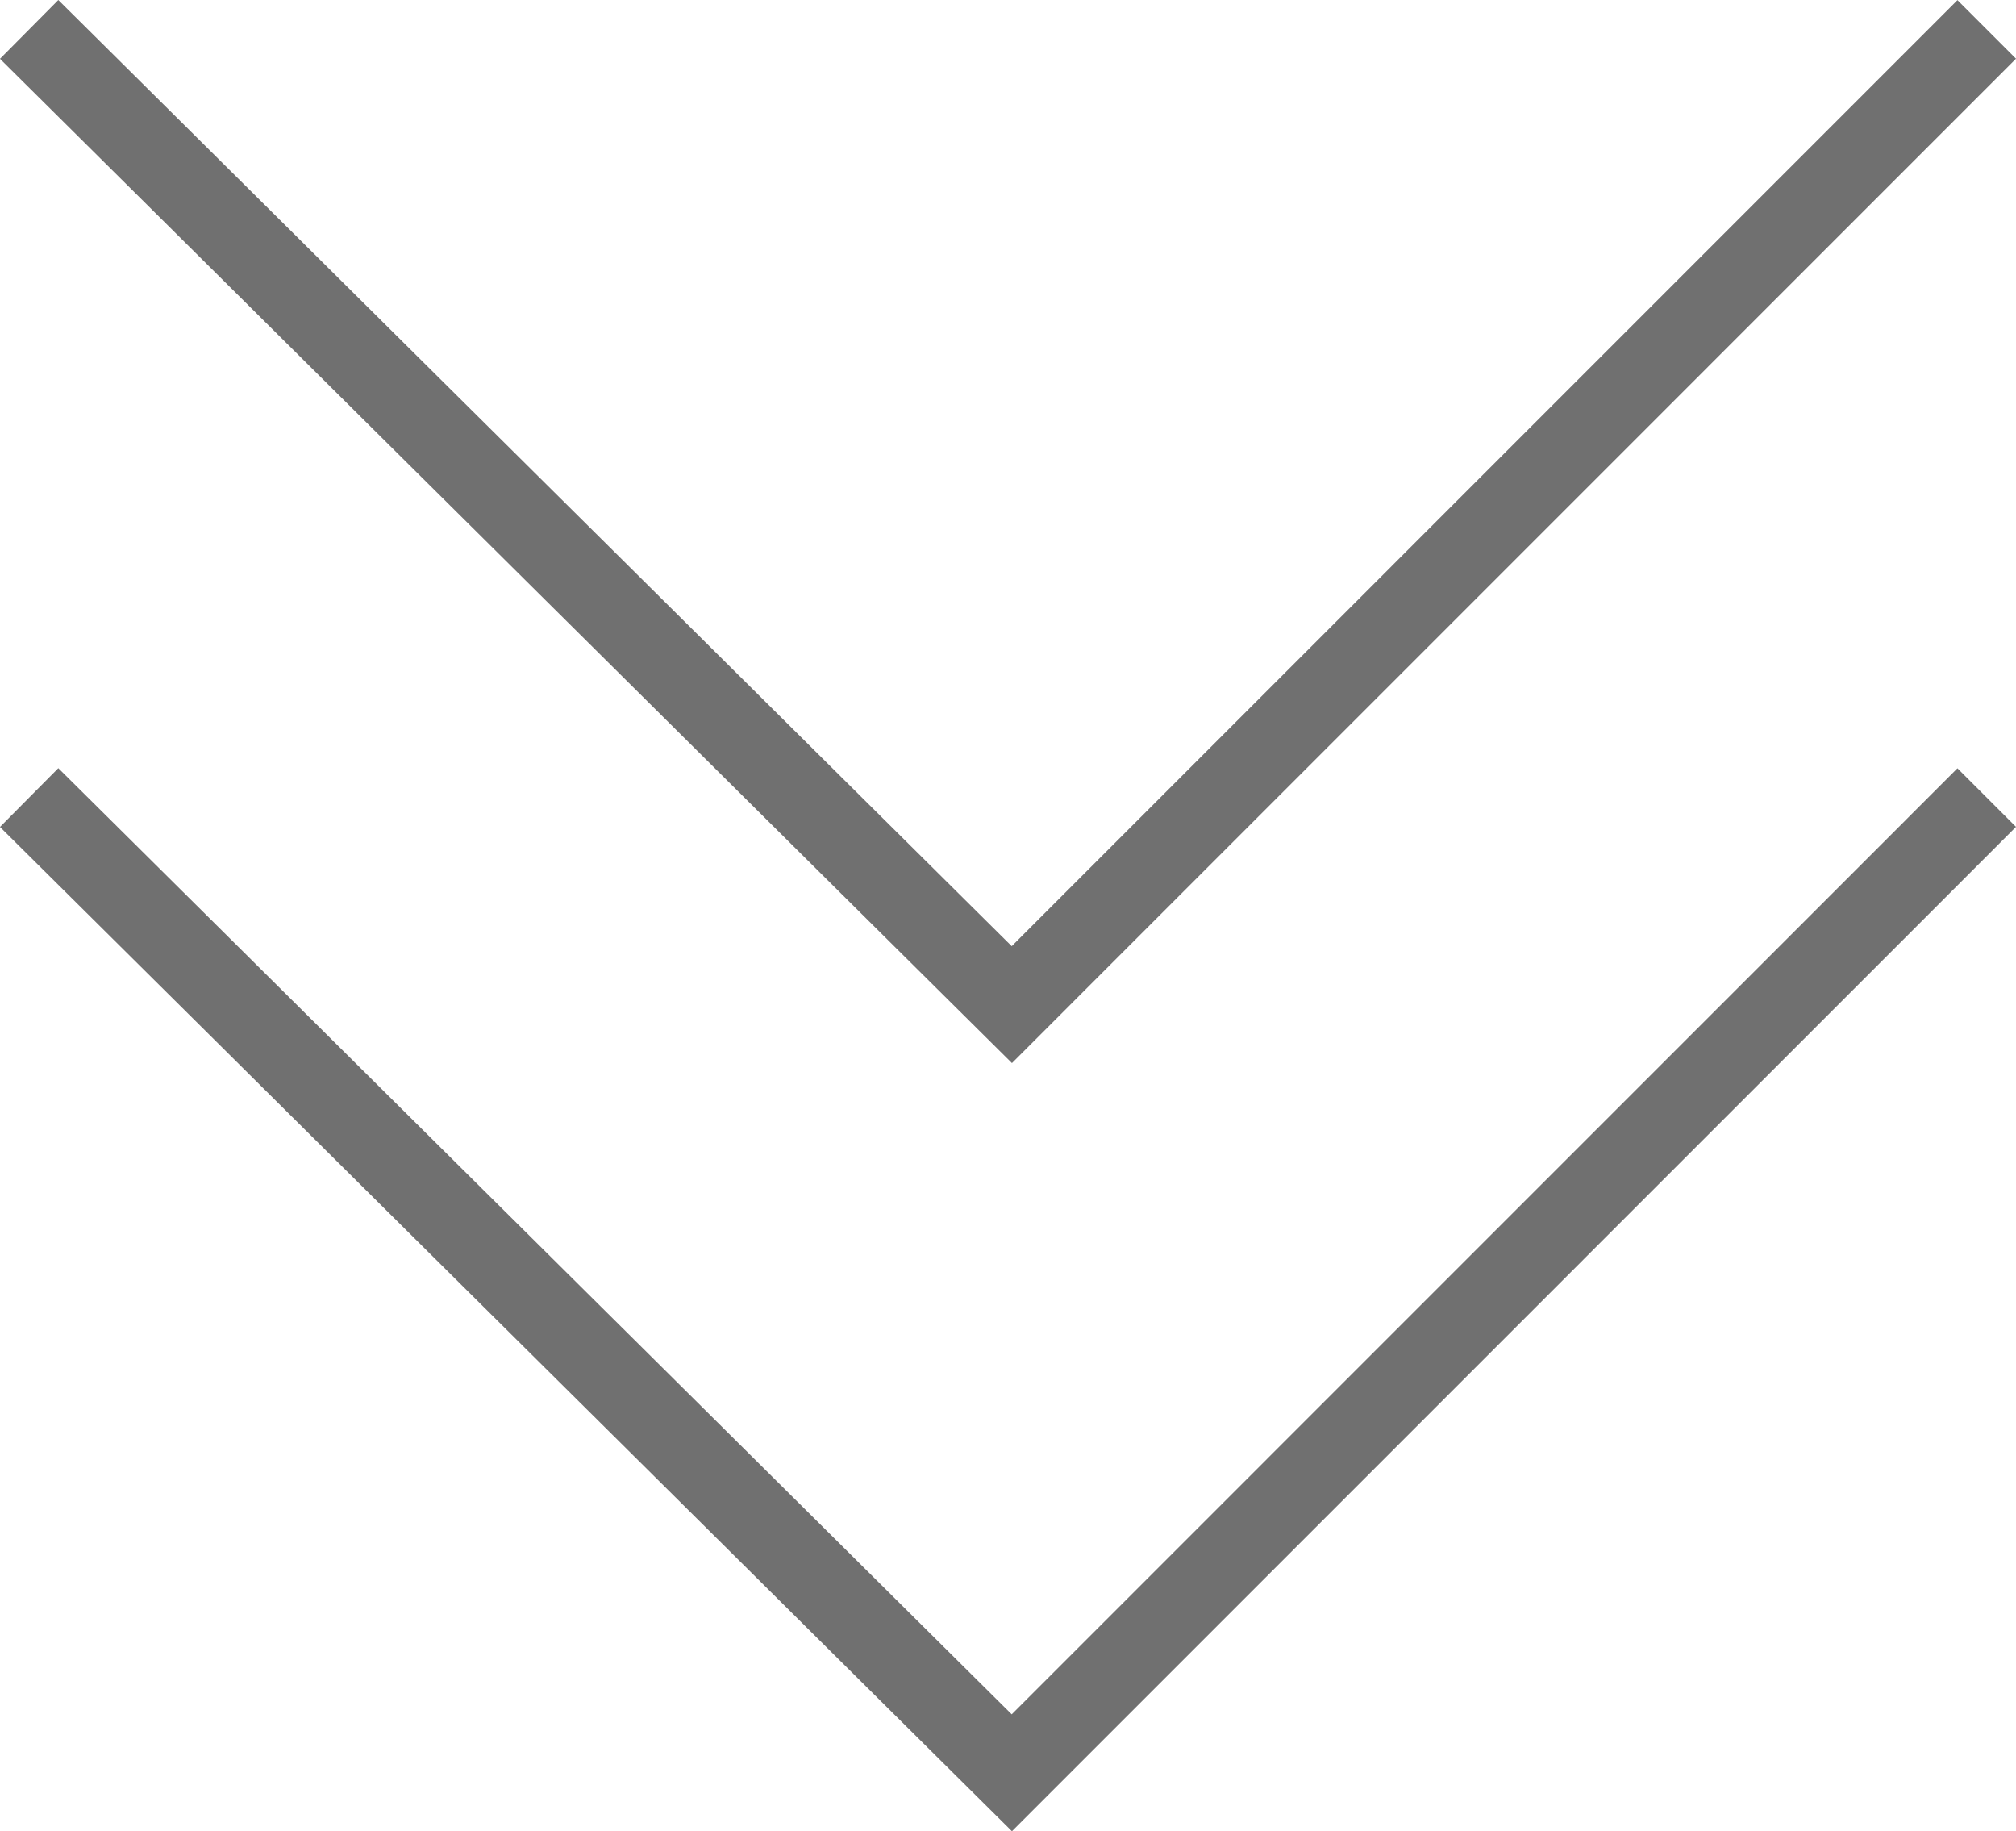
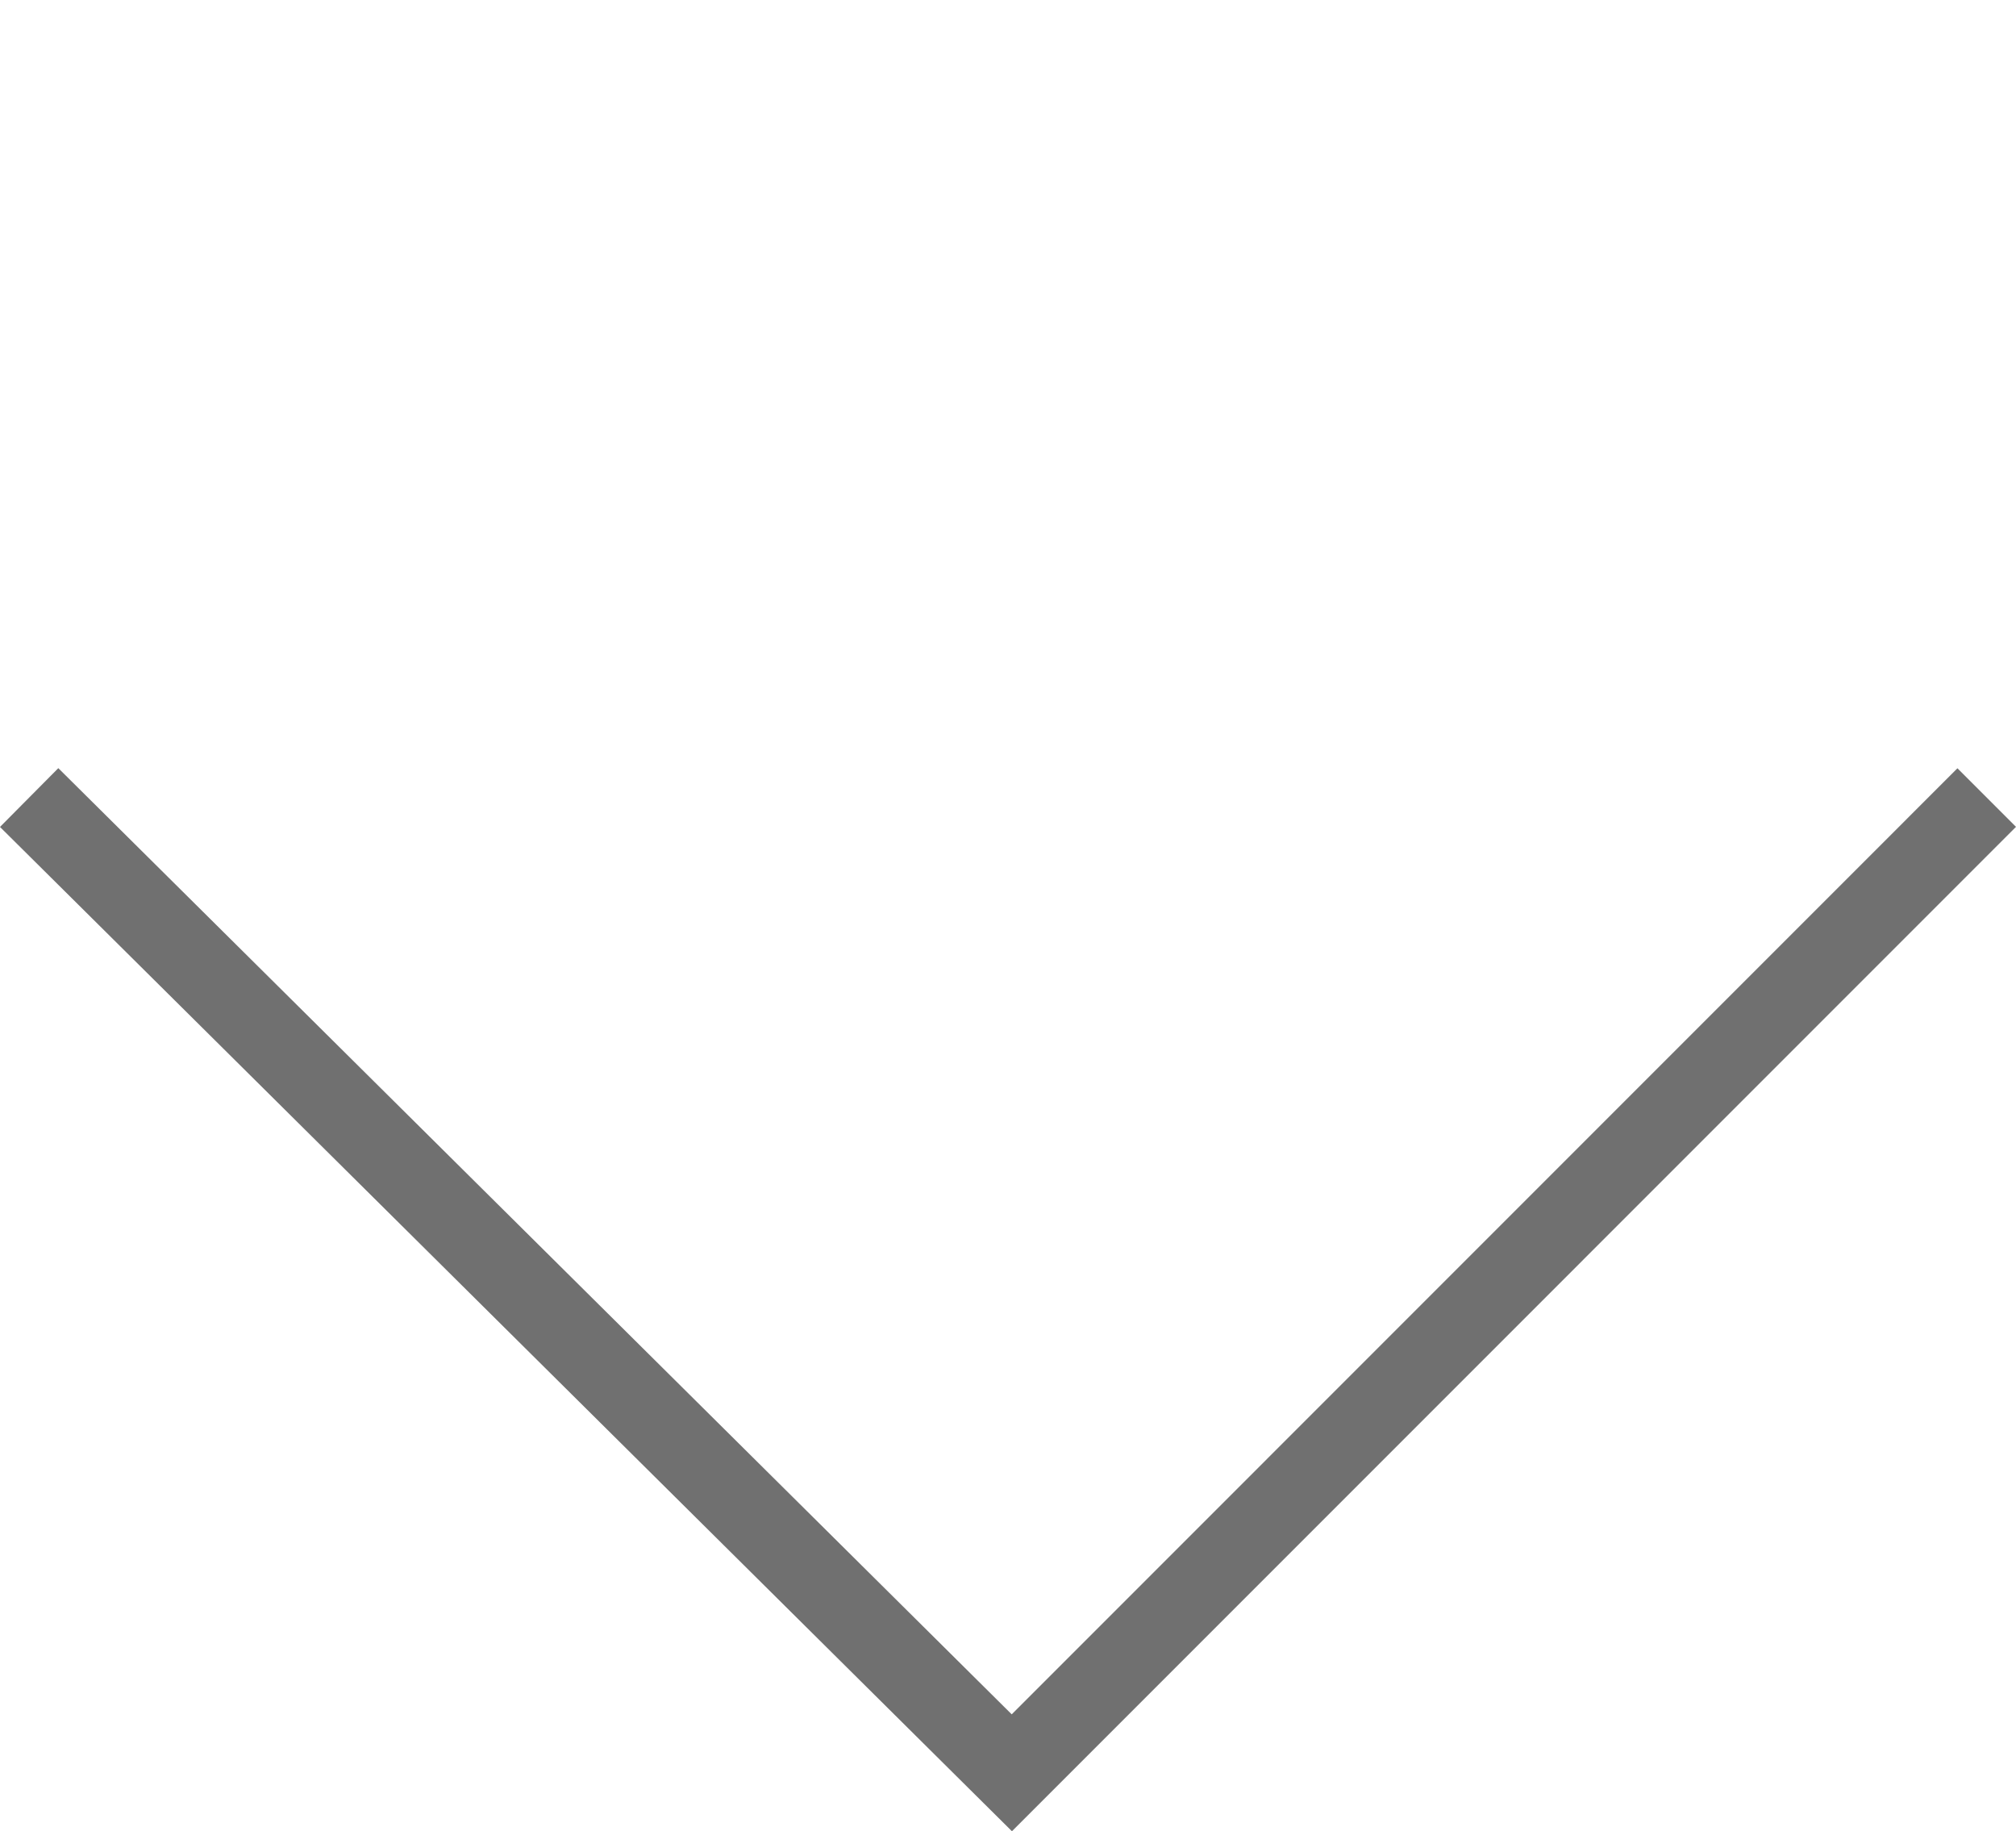
<svg xmlns="http://www.w3.org/2000/svg" width="48.689" height="44.215" viewBox="0 0 48.689 44.215">
  <g id="コンポーネント_8_3" data-name="コンポーネント 8 – 3" transform="translate(0.704 0.71)">
-     <path id="パス_868" data-name="パス 868" d="M-3511.247,12088.2l23.547,23.545-23.547,23.733" transform="translate(12135.478 3511.247) rotate(90)" fill="none" stroke="#707070" stroke-width="2" />
    <g id="コンポーネント_9_1" data-name="コンポーネント 9 – 1" transform="translate(0 18.547)">
      <path id="パス_870" data-name="パス 870" d="M-3511.247,12088.2l23.547,23.545-23.547,23.733" transform="translate(12135.478 3511.247) rotate(90)" fill="none" stroke="#707070" stroke-width="2" />
    </g>
  </g>
</svg>